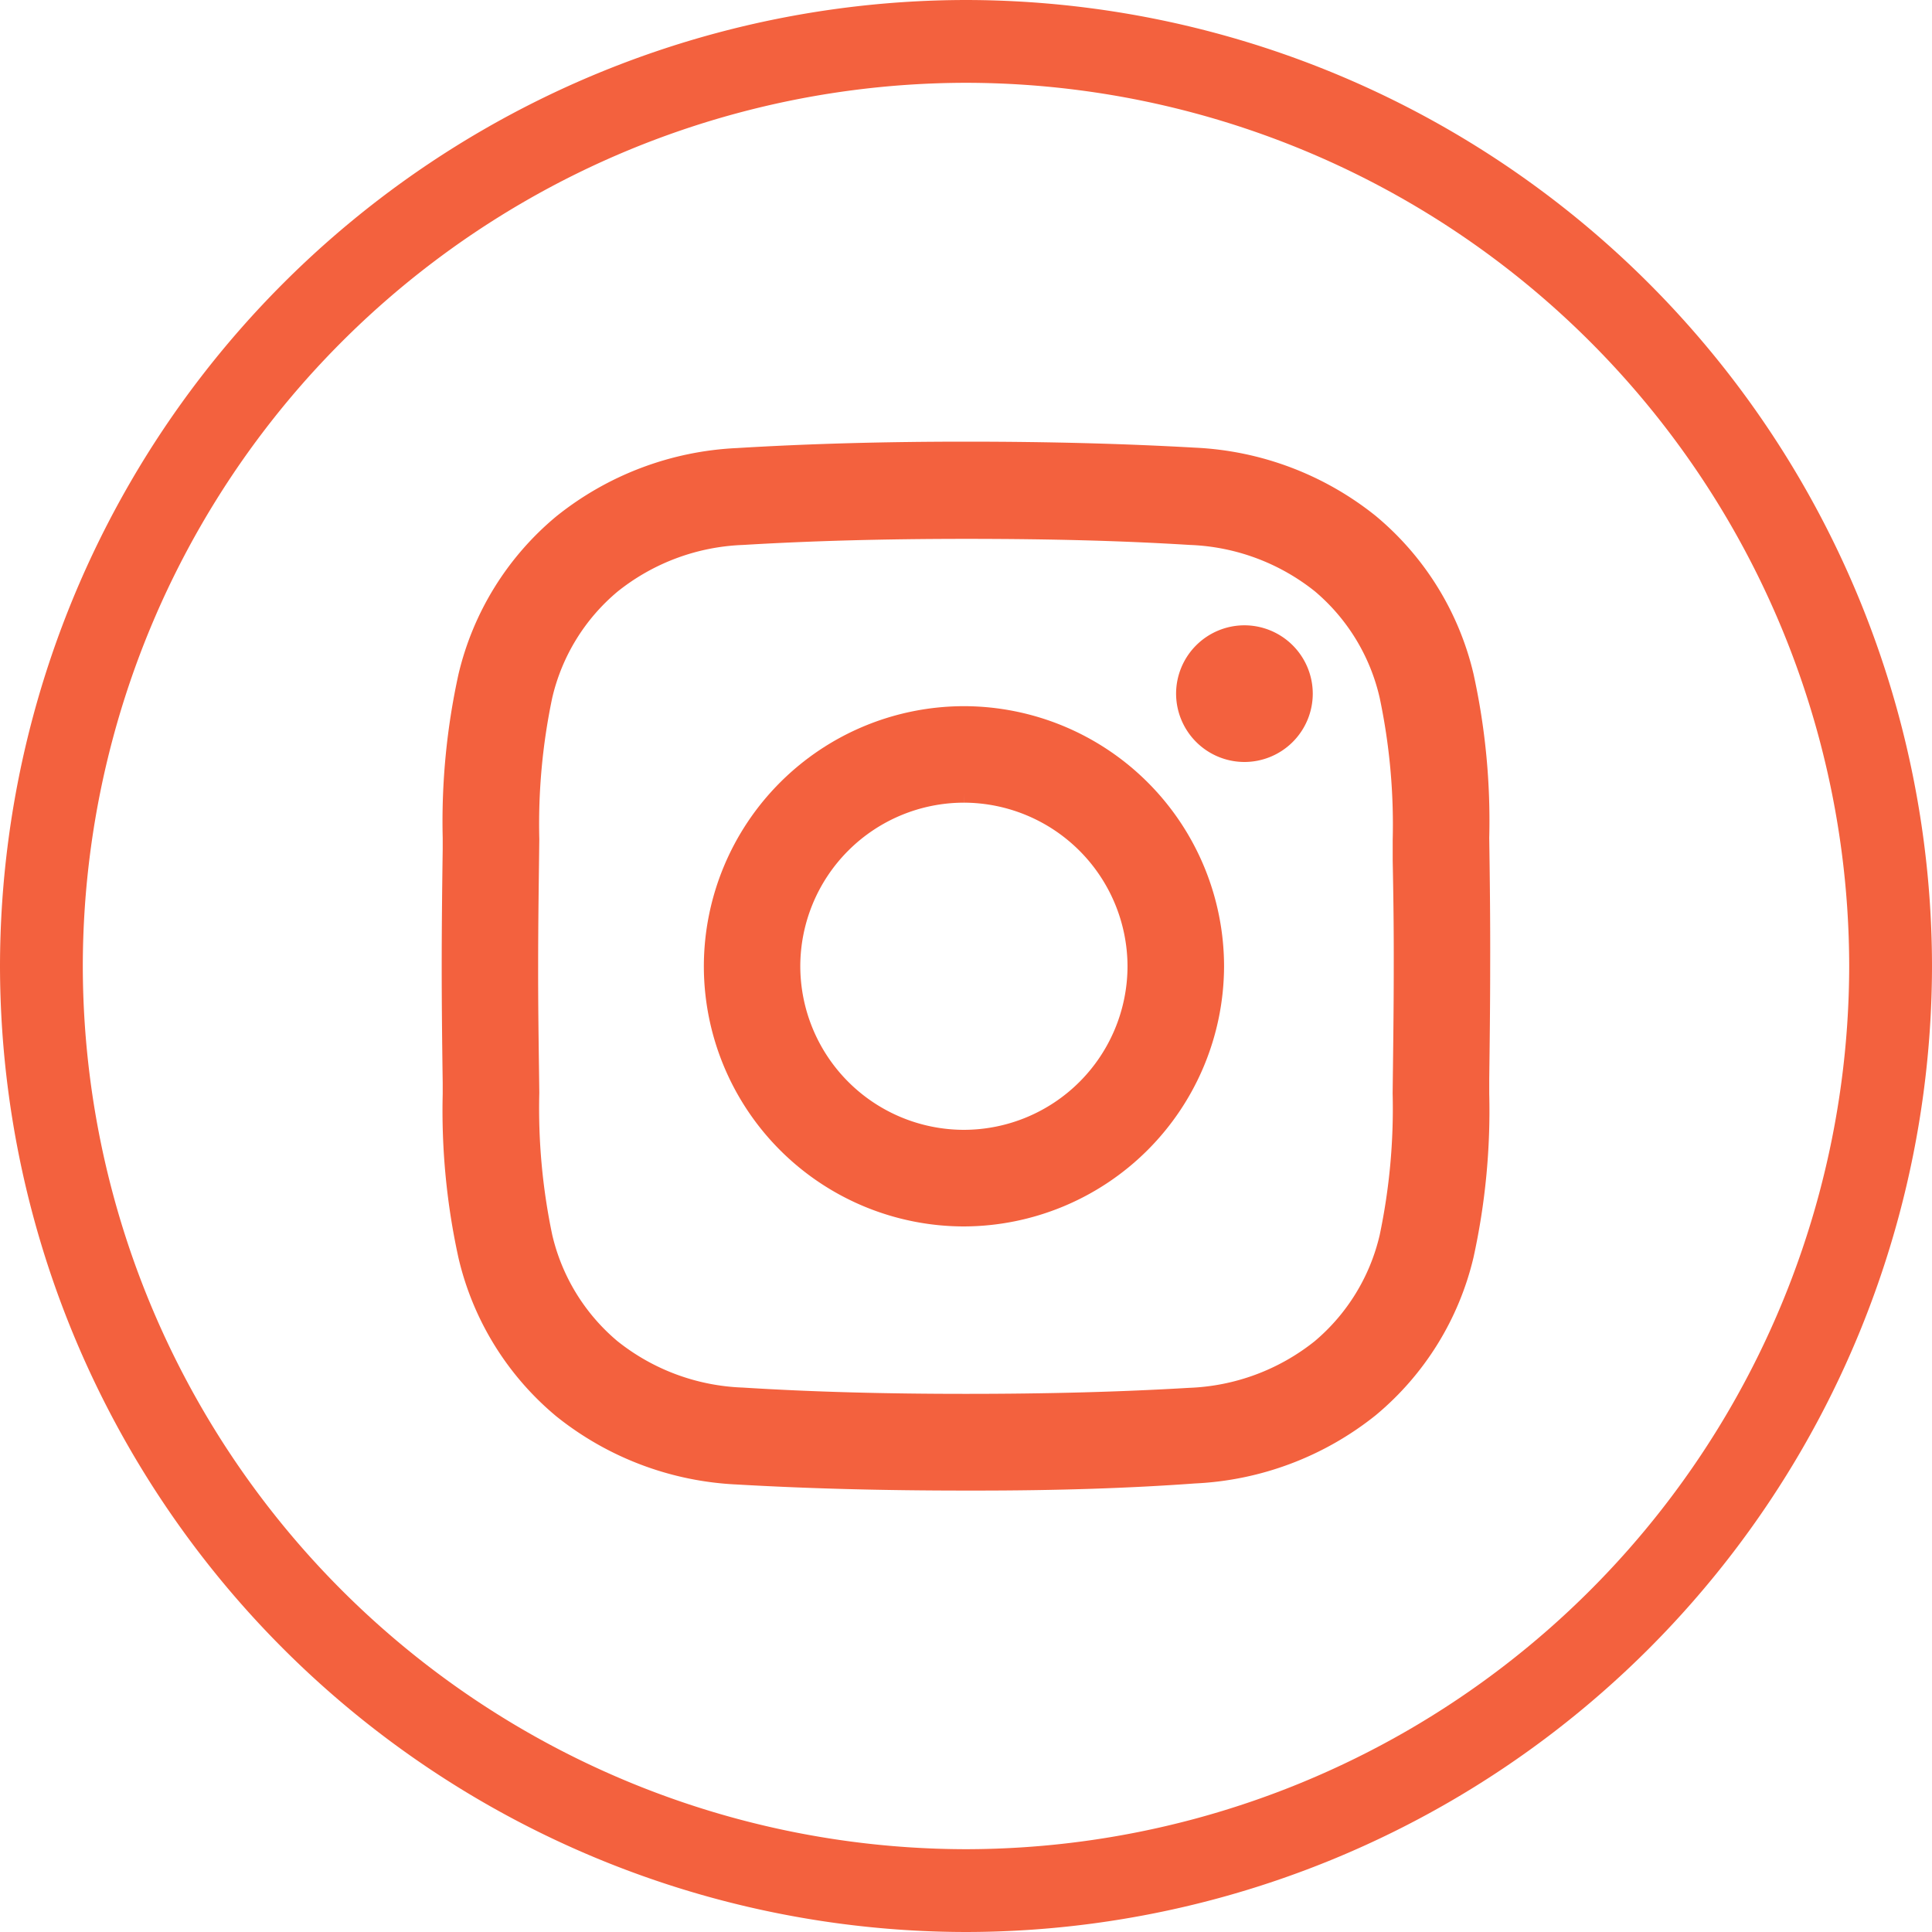
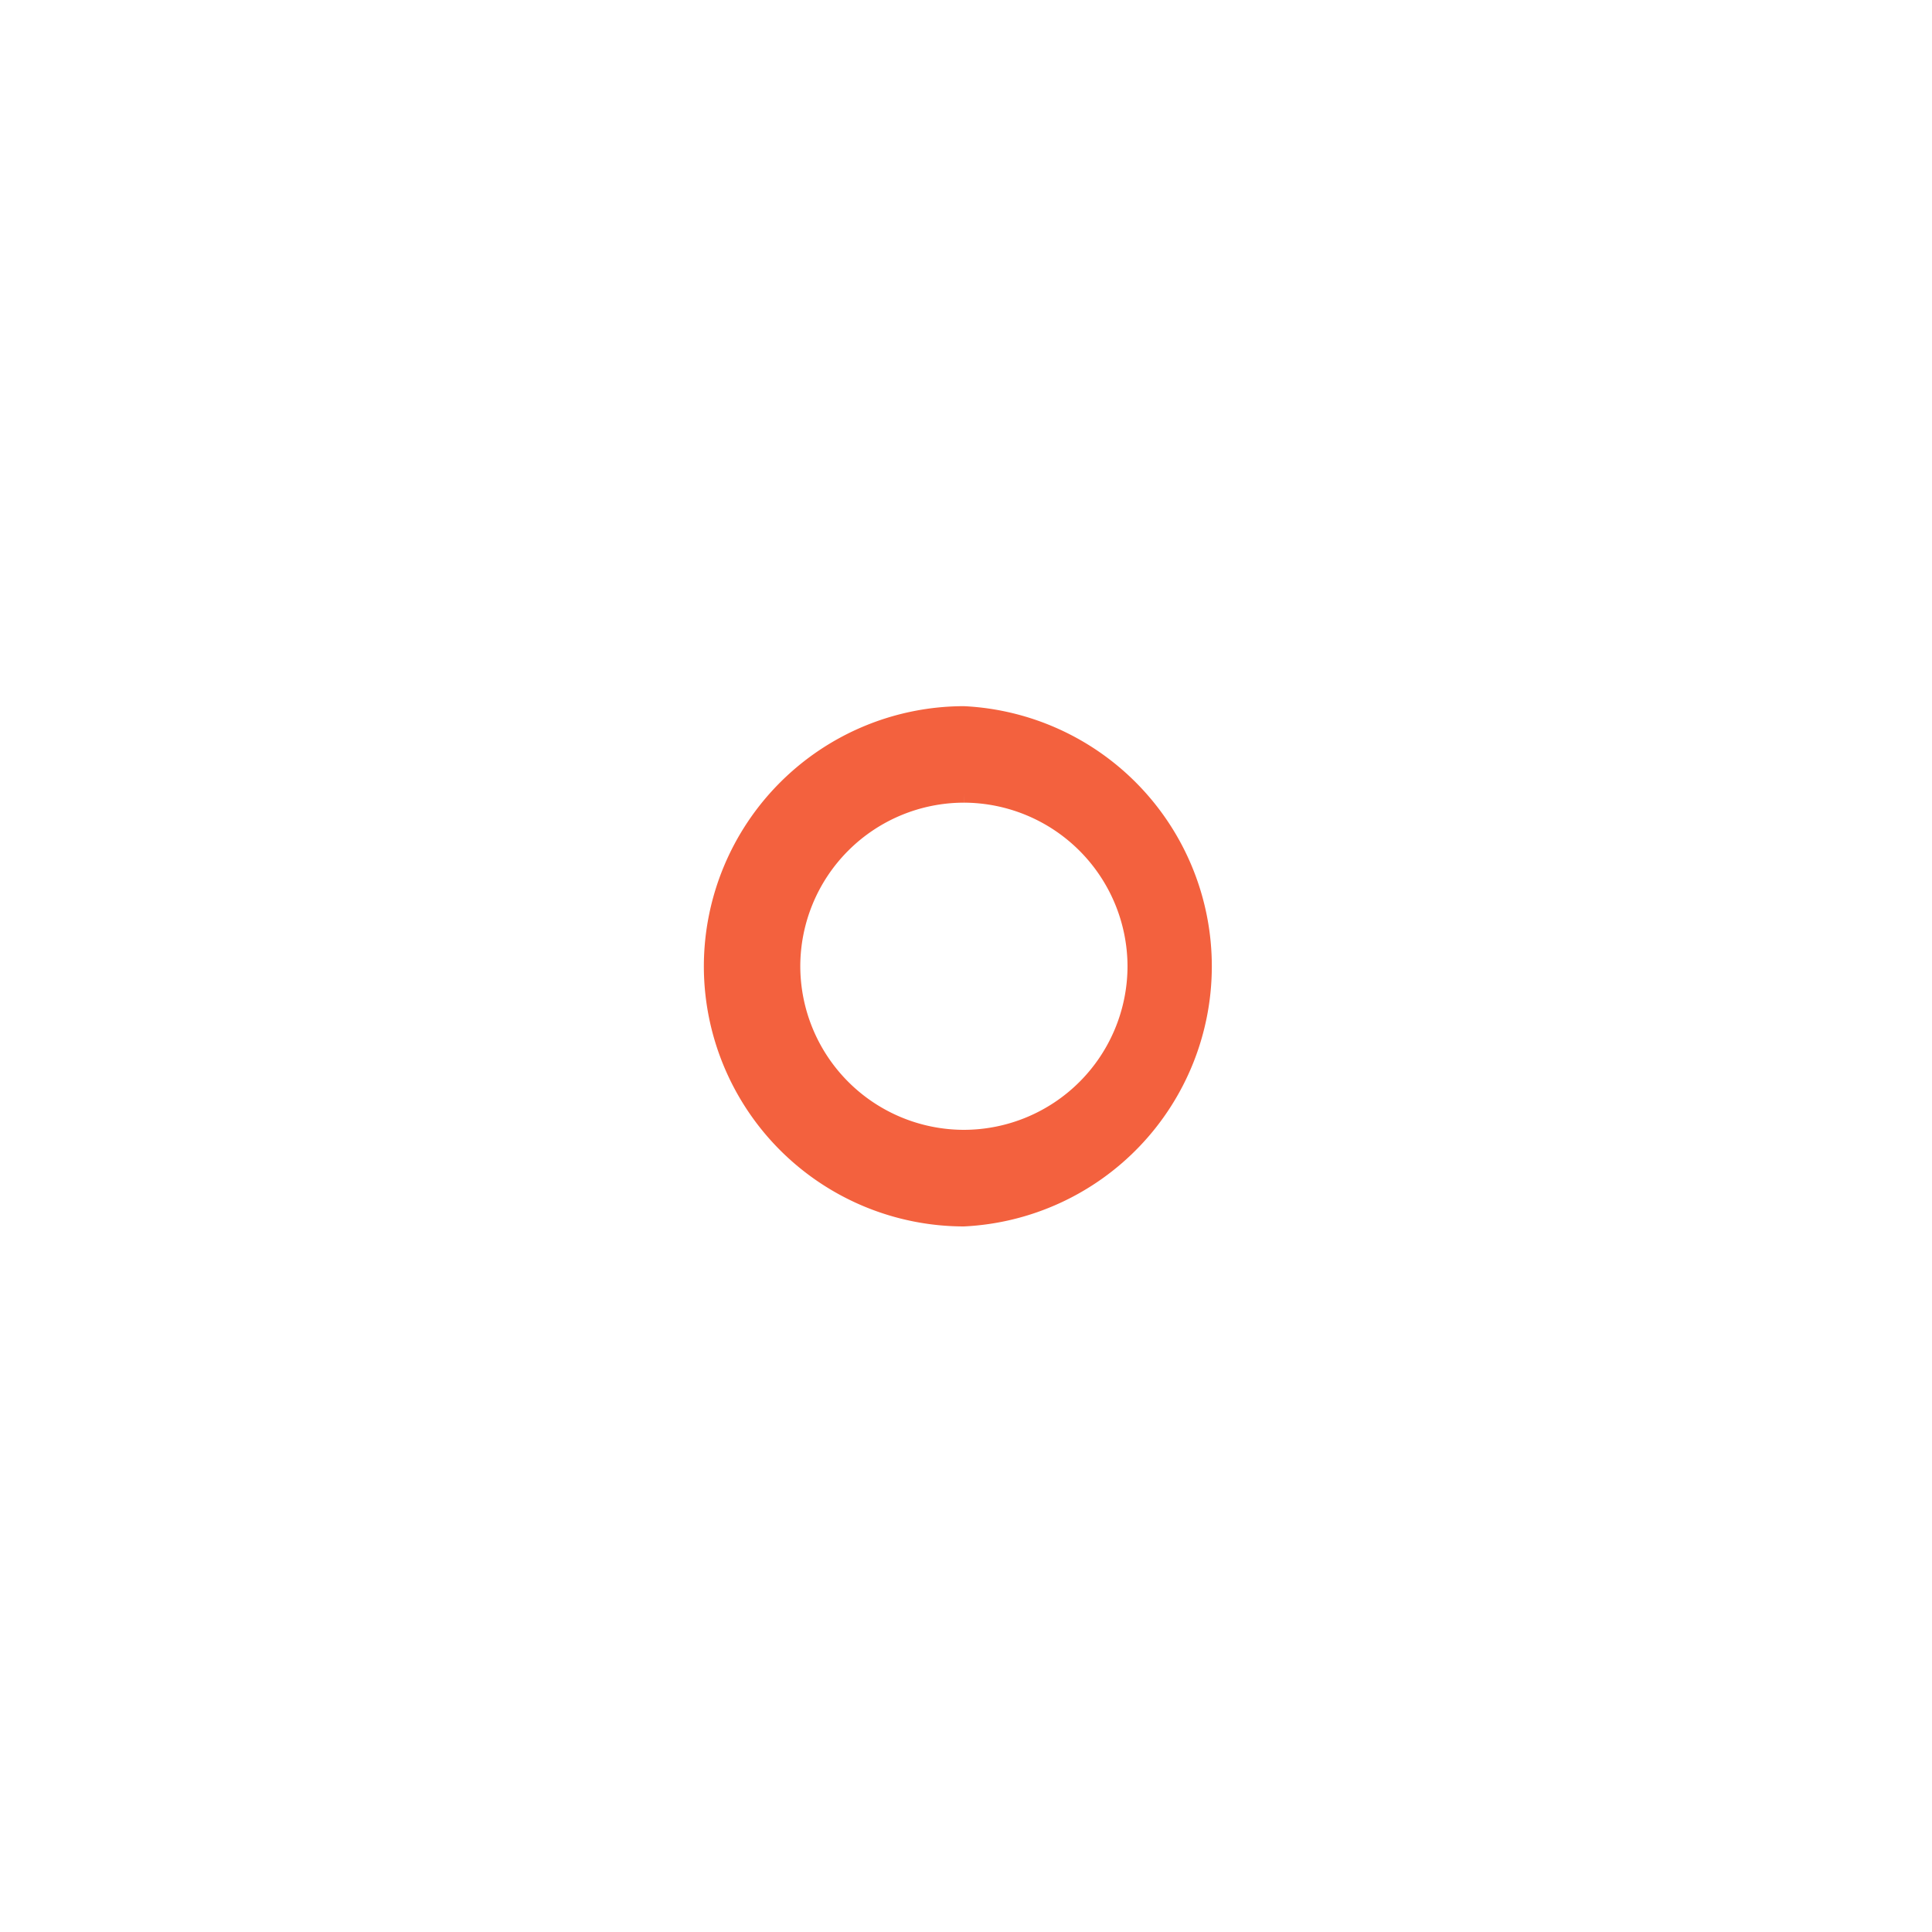
<svg xmlns="http://www.w3.org/2000/svg" width="35" height="35" viewBox="0 0 35 35">
  <g id="Grupo_9636" data-name="Grupo 9636" transform="translate(-211 -4956)">
    <g id="Grupo_8533" data-name="Grupo 8533" transform="translate(462.51 4952.383)">
-       <path id="Trazado_6283" data-name="Trazado 6283" d="M-234.01,38.617a17.52,17.52,0,0,1-17.5-17.5,17.521,17.521,0,0,1,17.5-17.5,17.52,17.52,0,0,1,17.5,17.5A17.519,17.519,0,0,1-234.01,38.617Zm0-33.5a16.019,16.019,0,0,0-16,16,16.018,16.018,0,0,0,16,16,16.018,16.018,0,0,0,16-16A16.019,16.019,0,0,0-234.01,5.117Z" fill="#f3613e" />
-     </g>
+       </g>
    <g id="Grupo_8534" data-name="Grupo 8534" transform="translate(462.372 4952.246)">
-       <path id="Trazado_6284" data-name="Trazado 6284" d="M-233.956,16.5a4.717,4.717,0,0,0-4.712,4.712,4.716,4.716,0,0,0,4.712,4.713h0a4.726,4.726,0,0,0,4.712-4.713A4.718,4.718,0,0,0-233.956,16.5Zm0,1.748a2.972,2.972,0,0,1,2.963,2.963,2.968,2.968,0,0,1-2.964,2.964,2.968,2.968,0,0,1-2.964-2.964,2.967,2.967,0,0,1,2.964-2.963V18.1h0Z" transform="translate(0.047 0.047)" fill="#f3613e" />
-       <path id="Trazado_6285" data-name="Trazado 6285" d="M-228.96,15.049h0a1.24,1.24,0,0,0-1.238,1.238,1.24,1.24,0,0,0,1.238,1.238,1.239,1.239,0,0,0,1.238-1.238A1.24,1.24,0,0,0-228.96,15.049Z" transform="translate(0.132 0.033)" fill="#f3613e" />
-       <path id="Trazado_6286" data-name="Trazado 6286" d="M-224.393,18.933a12.379,12.379,0,0,0-.286-2.975A5.3,5.3,0,0,0-226.45,13.1a5.646,5.646,0,0,0-3.27-1.236c-1.291-.073-2.648-.109-4.15-.109s-2.863.038-4.151.116a5.641,5.641,0,0,0-3.275,1.239,5.3,5.3,0,0,0-1.77,2.858,12.438,12.438,0,0,0-.286,2.967l0,.2c-.009.638-.018,1.375-.018,2.121s.009,1.476.018,2.115l0,.2a12.432,12.432,0,0,0,.287,2.976,5.3,5.3,0,0,0,1.771,2.865,5.642,5.642,0,0,0,3.271,1.235c1.282.074,2.639.11,4.149.11h.186c1.471,0,2.769-.042,3.966-.129a5.656,5.656,0,0,0,3.274-1.237,5.3,5.3,0,0,0,1.77-2.858,12.4,12.4,0,0,0,.285-2.969l0-.257c.008-.626.017-1.338.017-2.06C-224.373,20.421-224.383,19.61-224.393,18.933Zm-1.73,2.329c0,.816-.012,1.62-.02,2.3a11.137,11.137,0,0,1-.234,2.563,3.573,3.573,0,0,1-1.178,1.926,3.871,3.871,0,0,1-2.275.845c-1.242.074-2.565.109-4.044.109h0c-1.449,0-2.771-.034-4.045-.114a3.858,3.858,0,0,1-2.269-.842,3.572,3.572,0,0,1-1.18-1.926,11.142,11.142,0,0,1-.234-2.57l-.005-.395c-.008-.588-.017-1.24-.016-1.9,0-.814.013-1.619.021-2.3a11.11,11.11,0,0,1,.234-2.561,3.562,3.562,0,0,1,1.184-1.926,3.863,3.863,0,0,1,2.276-.845c1.235-.074,2.557-.11,4.044-.11,1.543,0,2.828.035,4.046.11a3.857,3.857,0,0,1,2.268.842,3.563,3.563,0,0,1,1.173,1.931,11.127,11.127,0,0,1,.235,2.57l0,.381C-226.13,19.935-226.121,20.592-226.123,21.262Z" transform="translate(0)" fill="#f3613e" />
+       <path id="Trazado_6284" data-name="Trazado 6284" d="M-233.956,16.5a4.717,4.717,0,0,0-4.712,4.712,4.716,4.716,0,0,0,4.712,4.713h0A4.718,4.718,0,0,0-233.956,16.5Zm0,1.748a2.972,2.972,0,0,1,2.963,2.963,2.968,2.968,0,0,1-2.964,2.964,2.968,2.968,0,0,1-2.964-2.964,2.967,2.967,0,0,1,2.964-2.963V18.1h0Z" transform="translate(0.047 0.047)" fill="#f3613e" />
    </g>
  </g>
</svg>